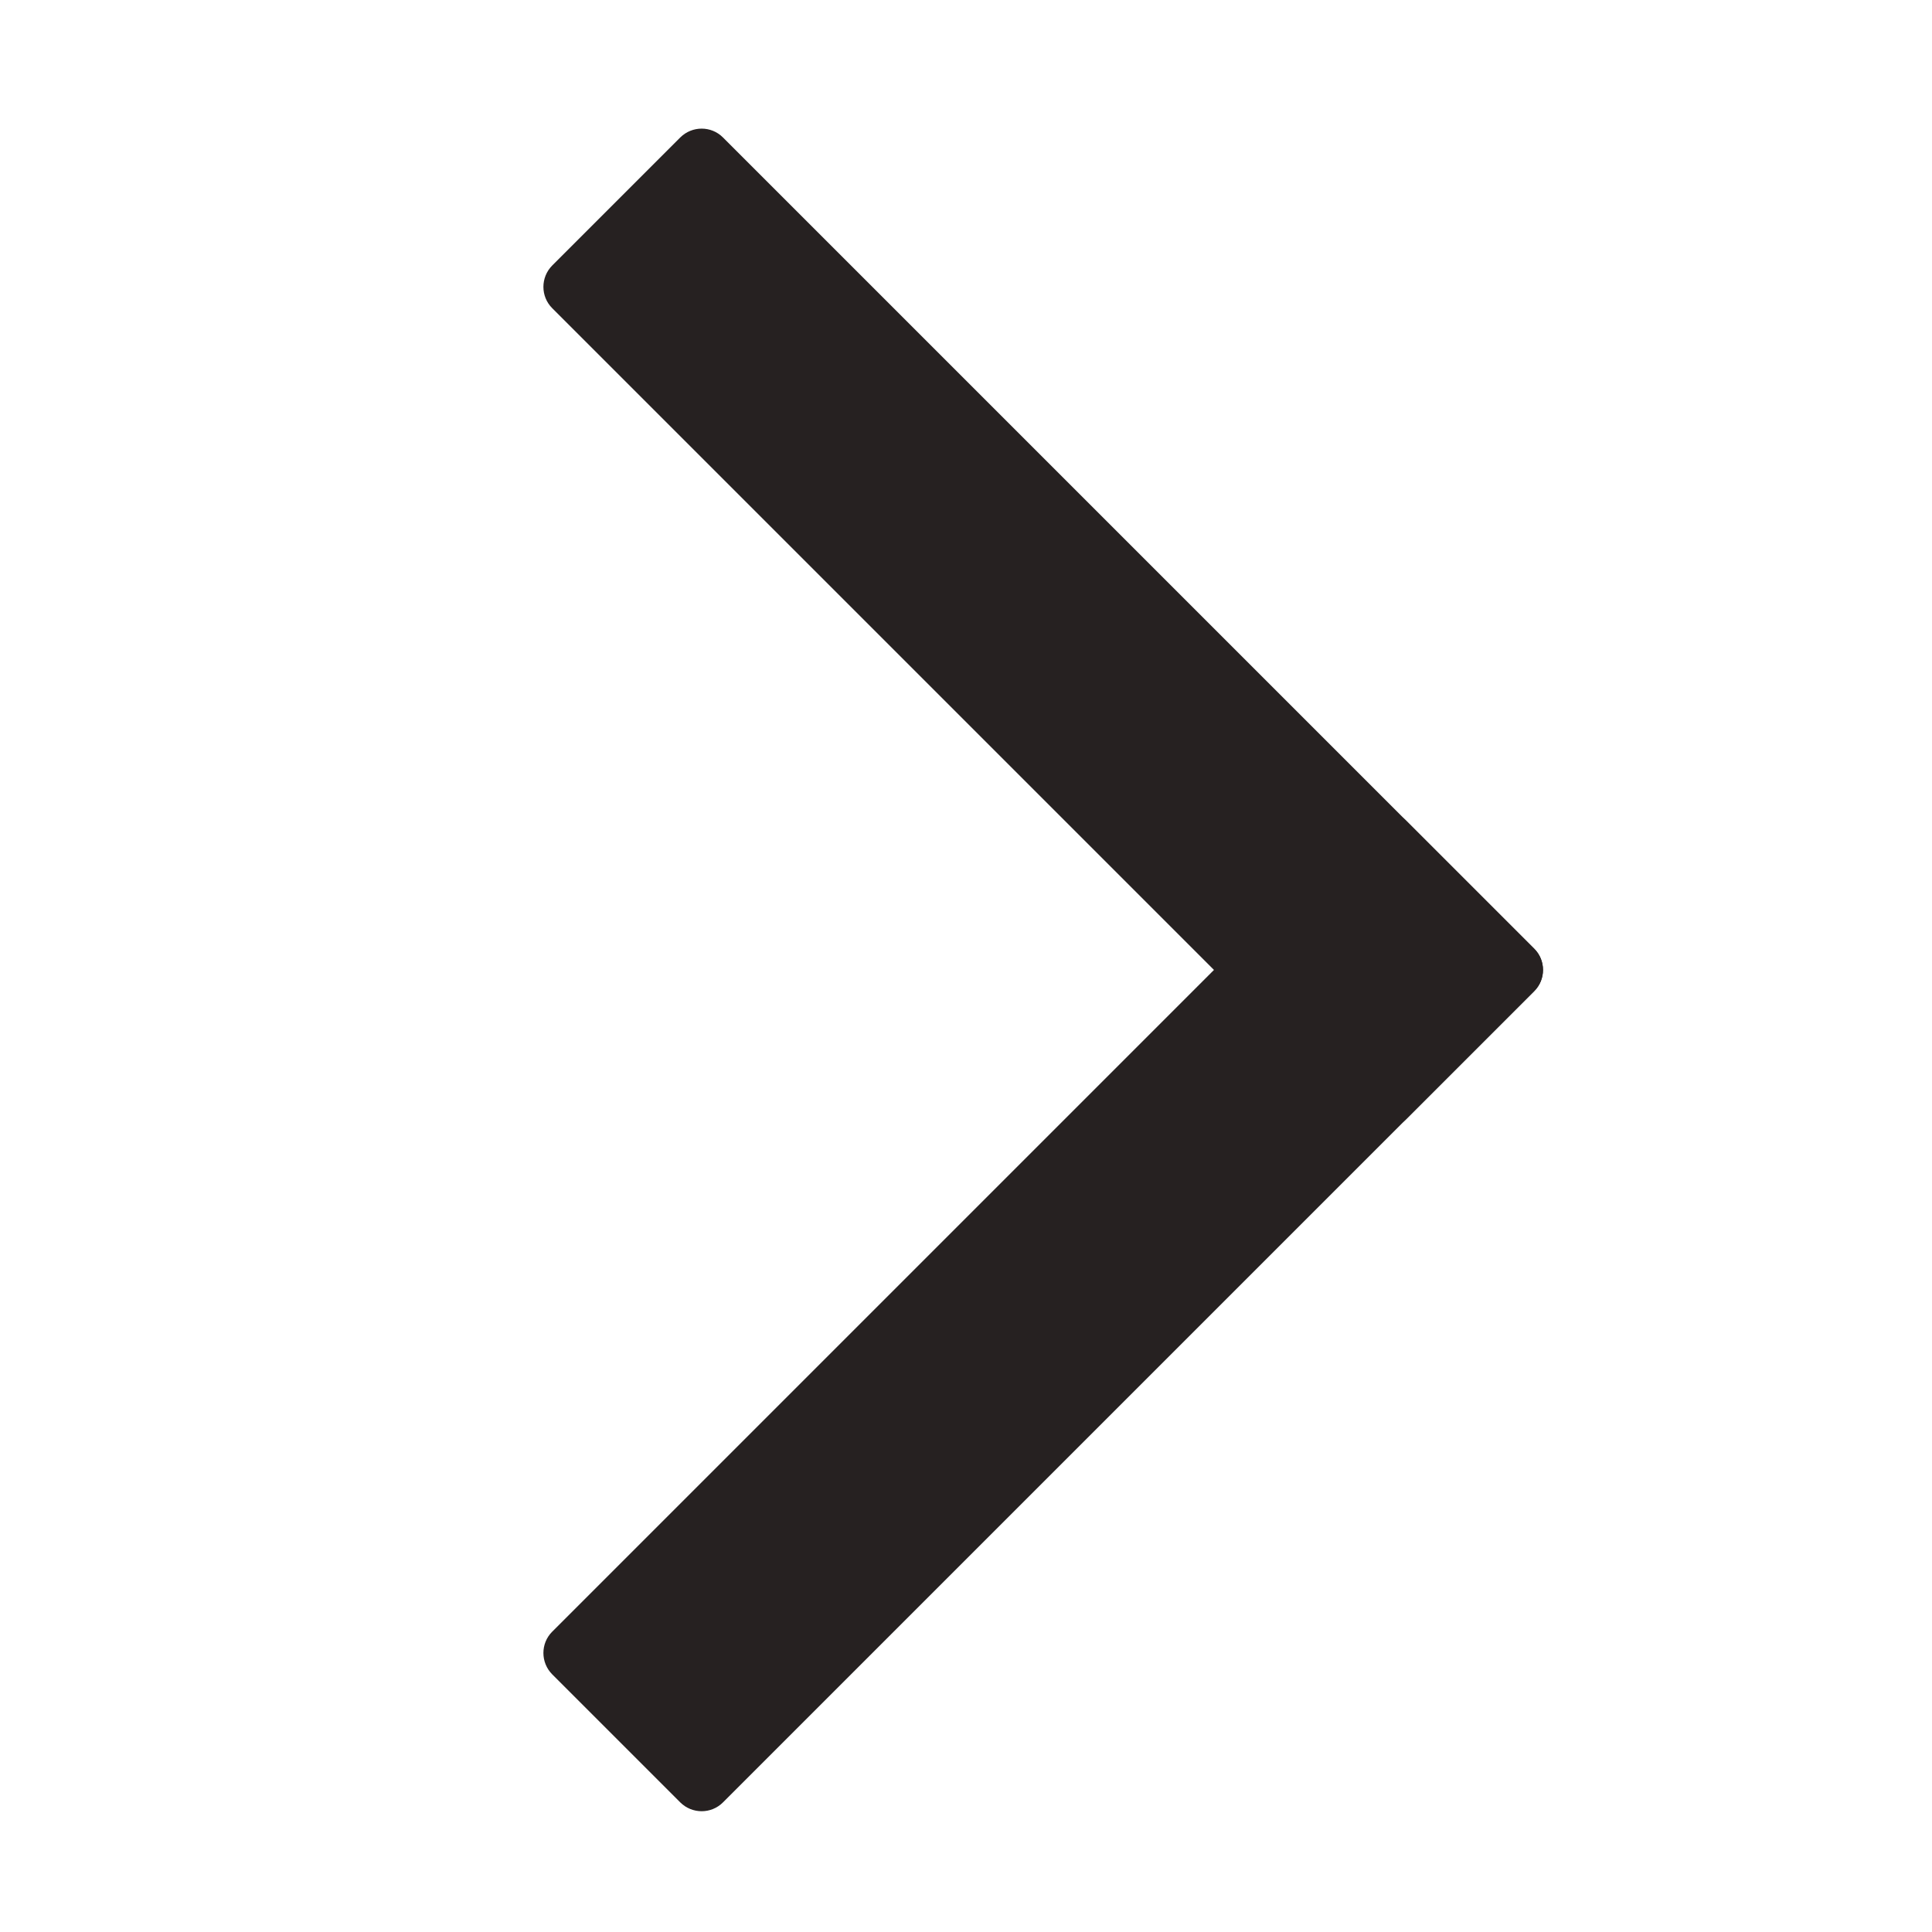
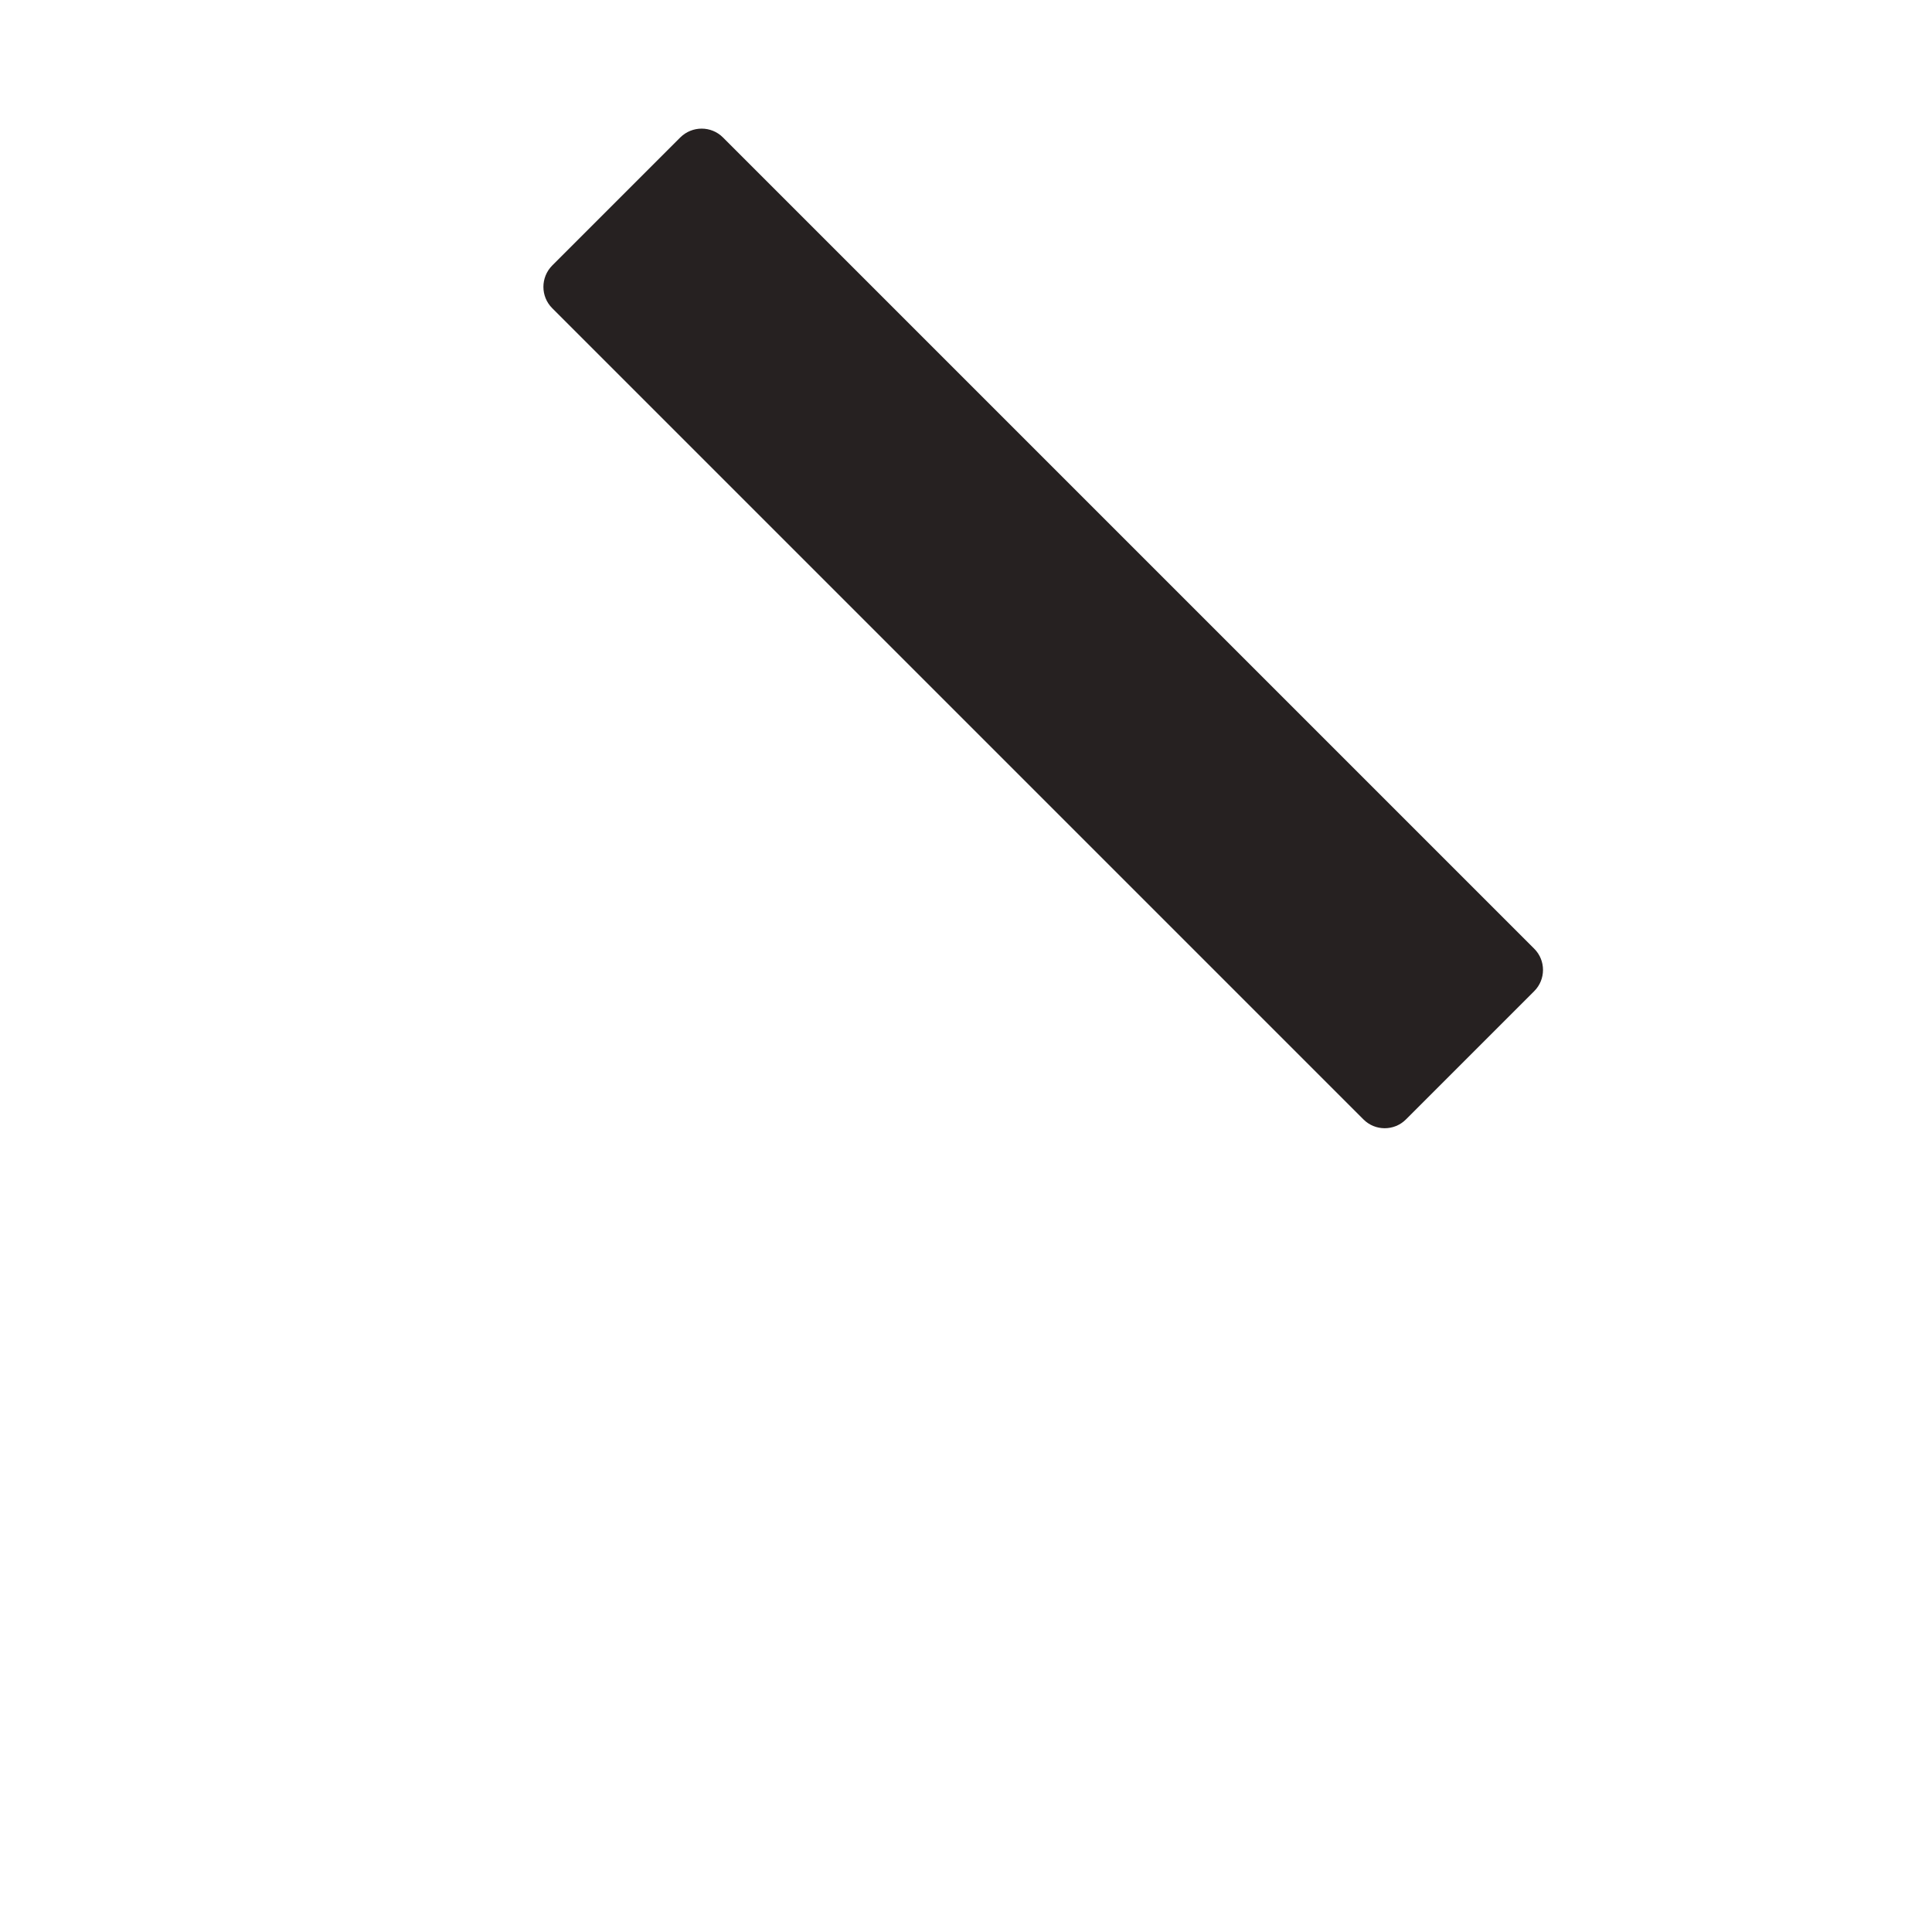
<svg xmlns="http://www.w3.org/2000/svg" width="16" height="16" viewBox="0 0 16 16" fill="none">
  <path d="M5.987 1.138C5.89 1.041 5.732 1.041 5.634 1.138L4.573 2.199C4.476 2.297 4.476 2.455 4.573 2.552L11.291 9.27C11.388 9.368 11.547 9.368 11.644 9.27L12.705 8.209C12.803 8.112 12.803 7.953 12.705 7.856L5.987 1.138Z" fill="#262121" />
-   <path d="M12.705 8.209C12.803 8.112 12.803 7.953 12.705 7.856L11.644 6.795C11.547 6.697 11.388 6.697 11.291 6.795L4.573 13.513C4.476 13.61 4.476 13.768 4.573 13.866L5.634 14.927C5.732 15.024 5.89 15.024 5.987 14.927L12.705 8.209Z" fill="#262121" />
</svg>